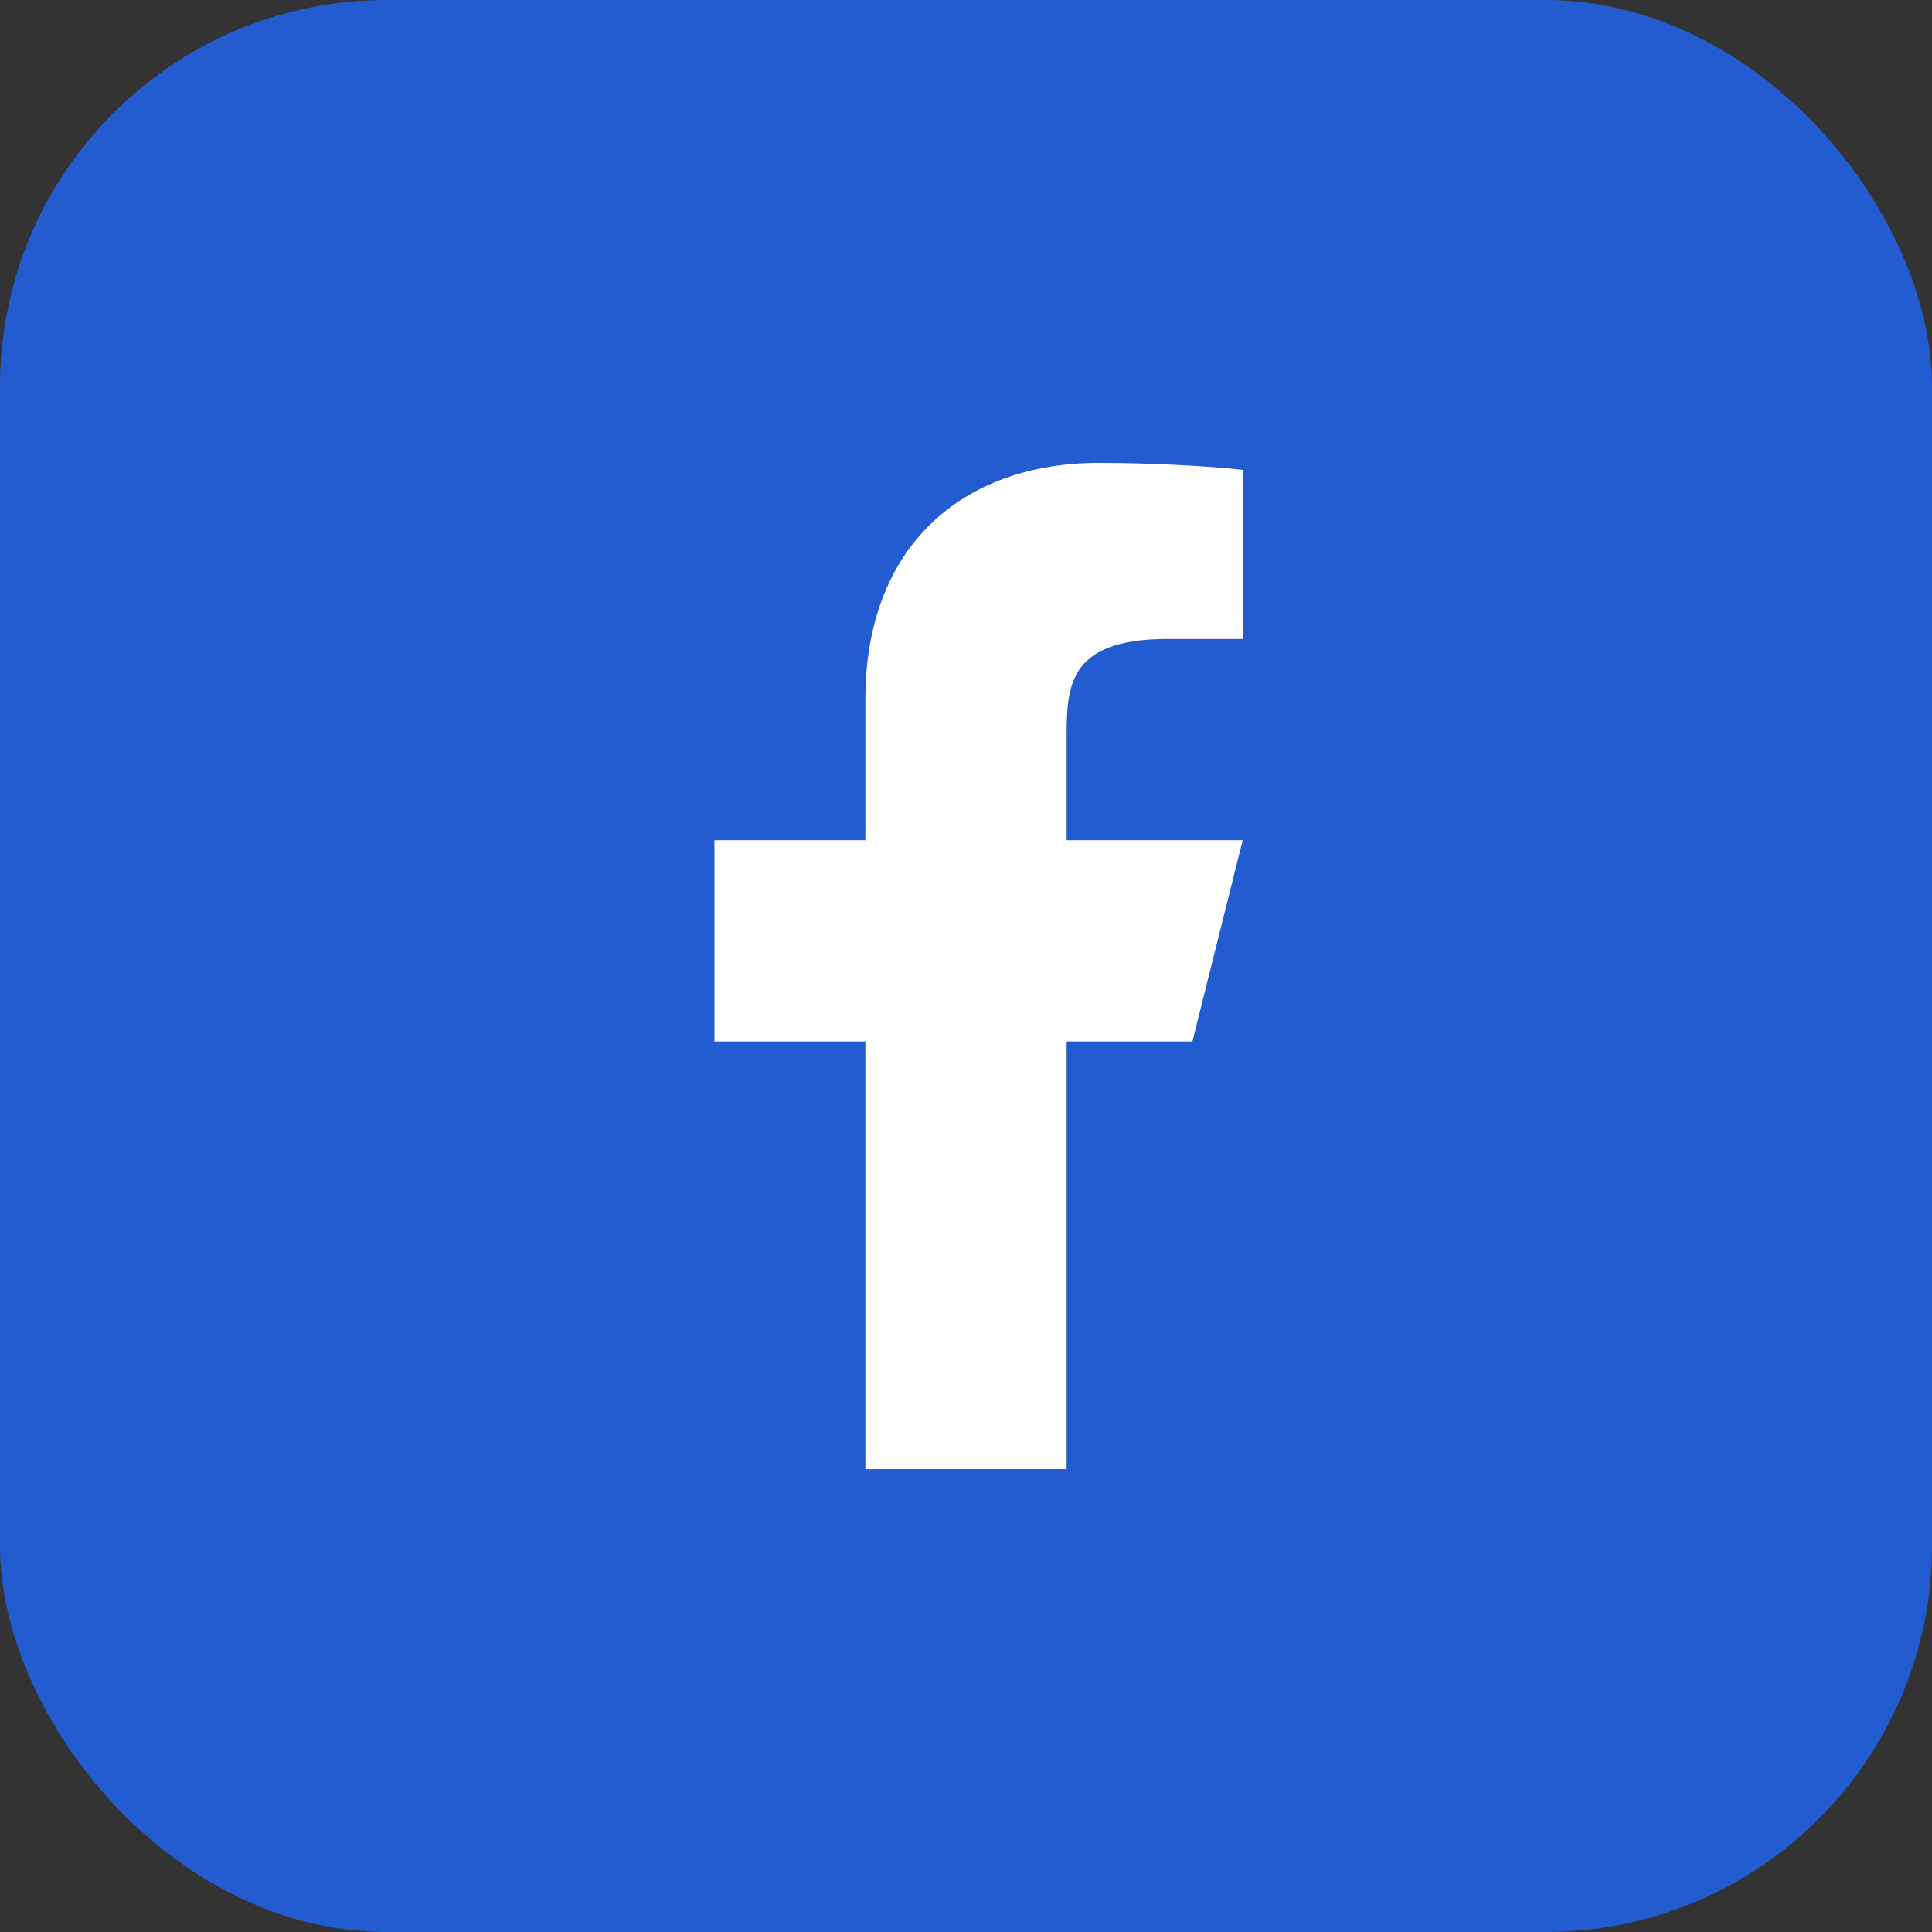
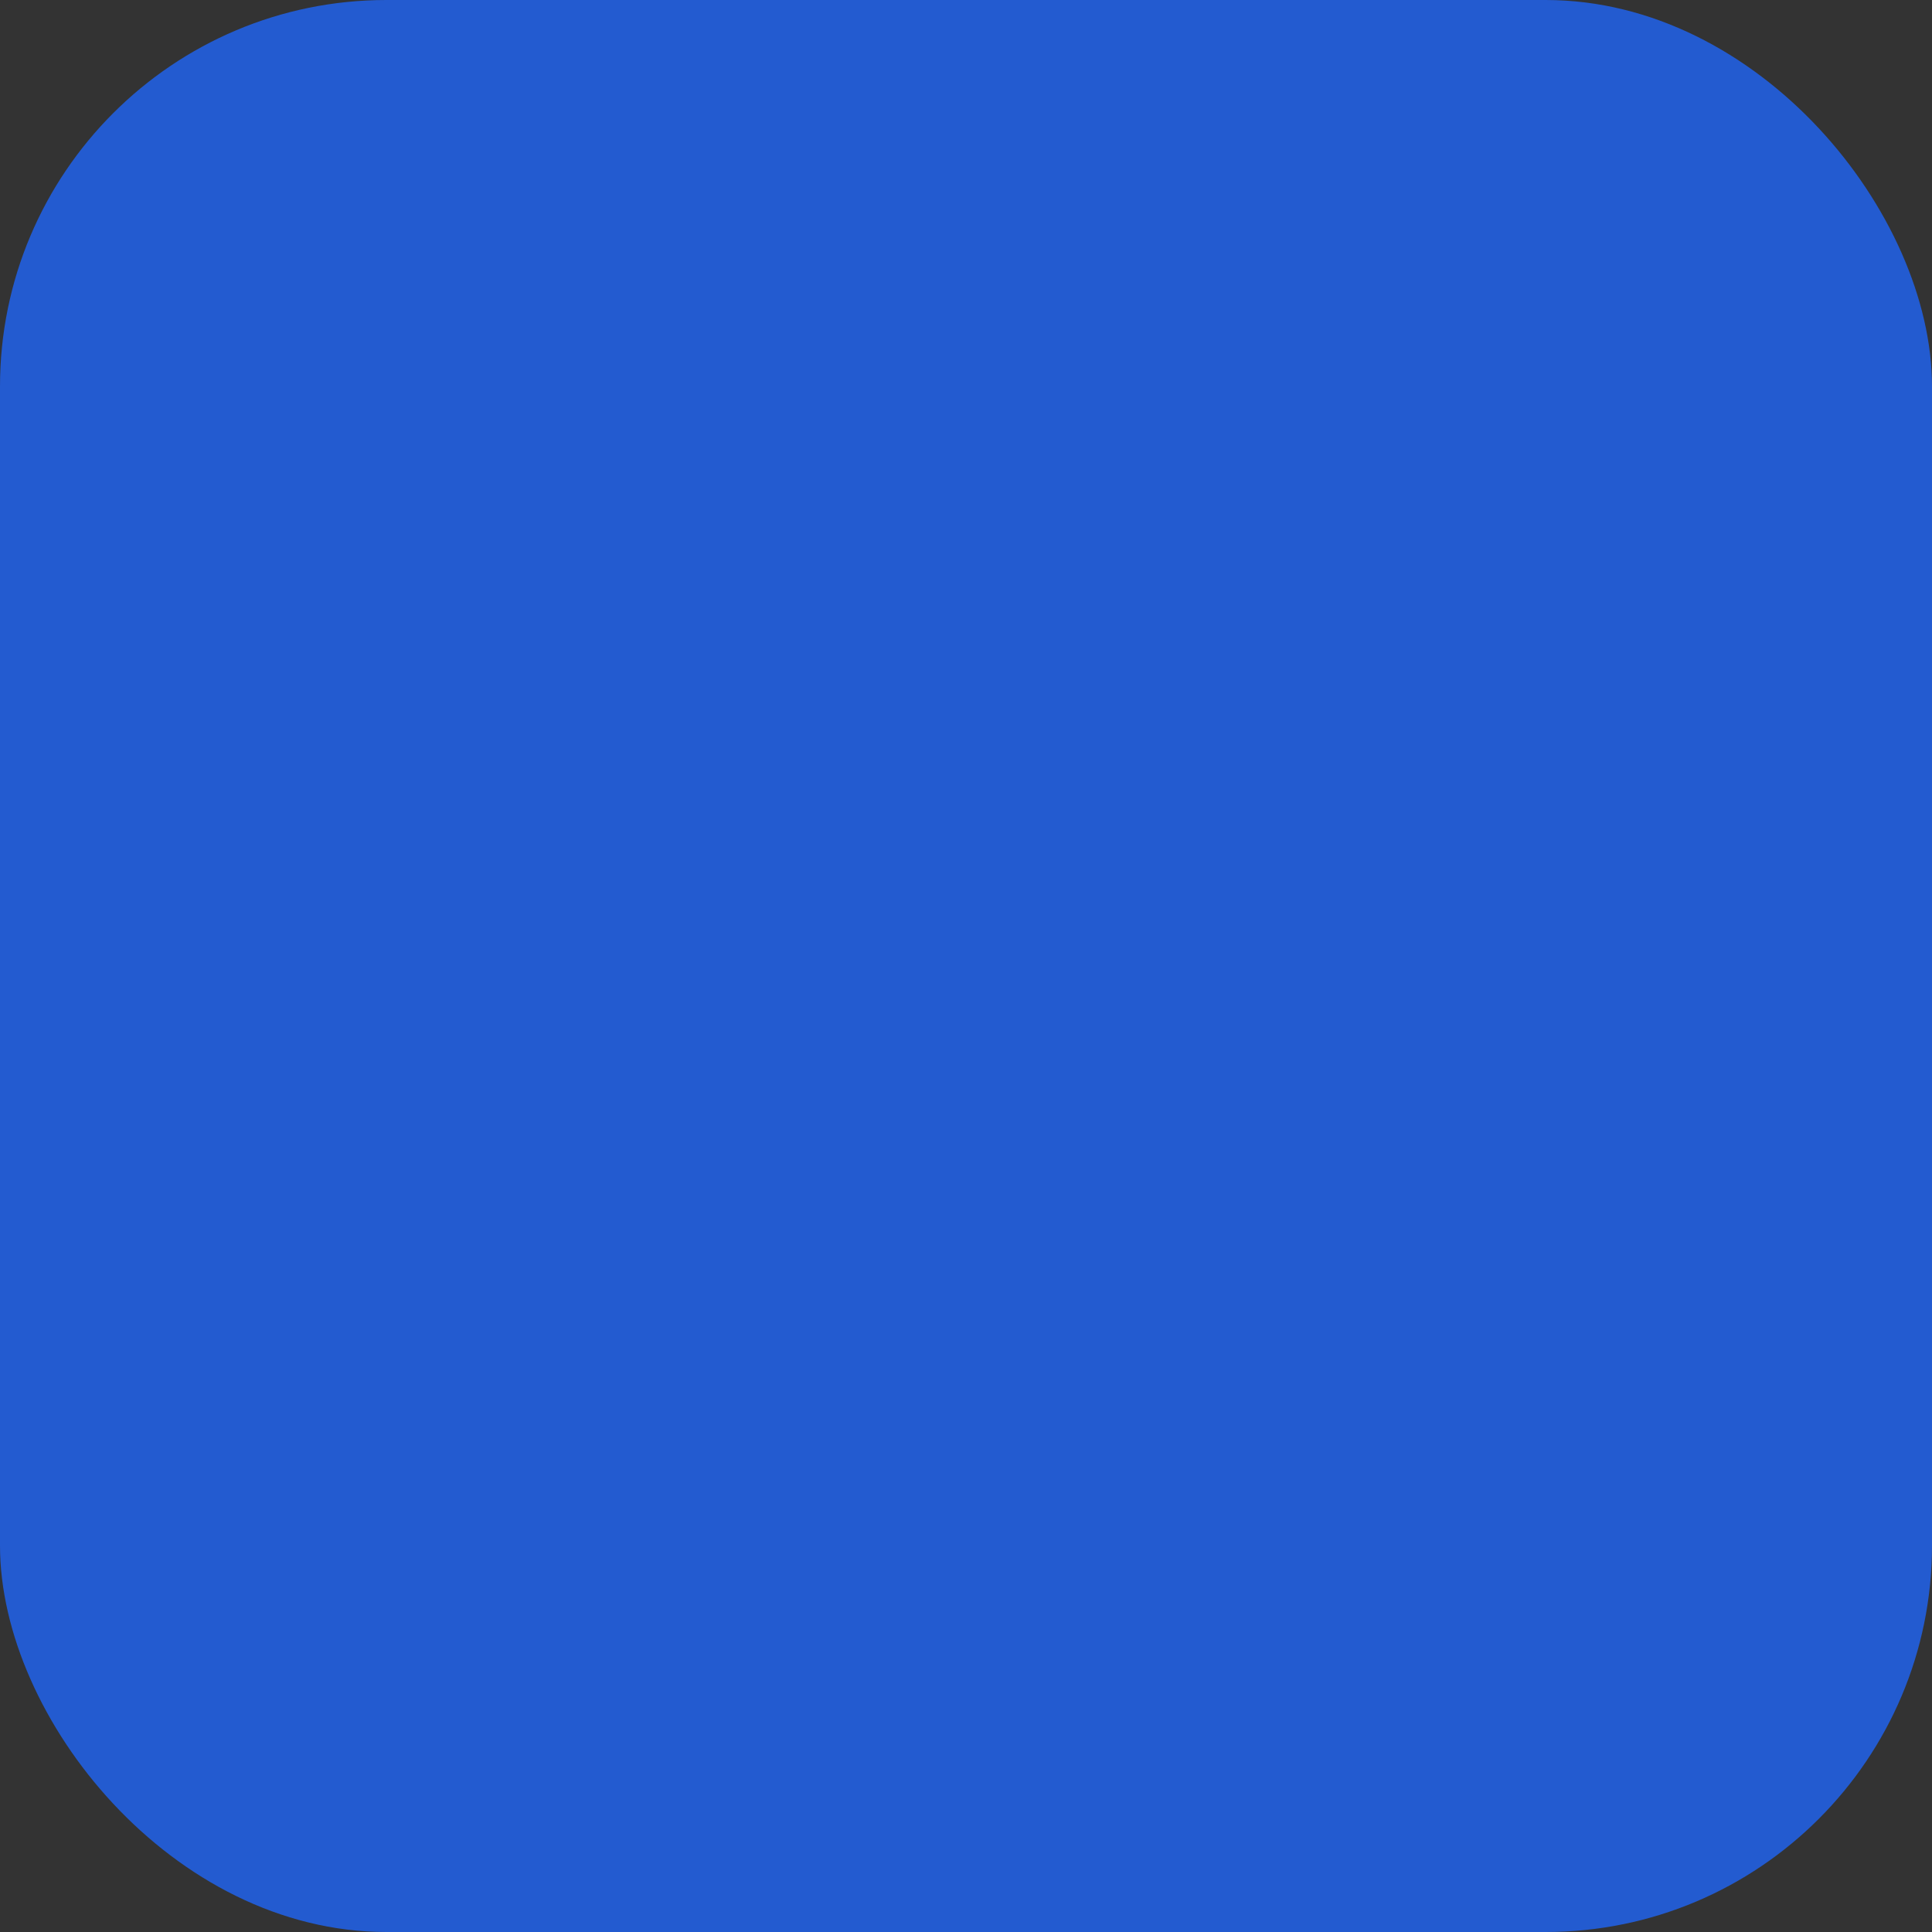
<svg xmlns="http://www.w3.org/2000/svg" width="36" height="36" viewBox="0 0 36 36" fill="none">
  <rect x="0" y="0" width="36" height="36" fill="#333333" stroke="none" />
  <rect width="36" height="36" rx="7.2" fill="#235BD0" />
  <g clip-path="url(#clip0_832_30793)">
-     <path d="M19.875 19.406H22.219L23.156 15.656H19.875V13.781C19.875 12.816 19.875 11.906 21.75 11.906H23.156V8.756C22.851 8.716 21.697 8.625 20.478 8.625C17.933 8.625 16.125 10.178 16.125 13.031V15.656H13.312V19.406H16.125V27.375H19.875V19.406Z" fill="white" />
-   </g>
+     </g>
  <defs>
    <clipPath id="clip0_832_30793">
-       <rect width="22.5" height="22.5" fill="white" transform="translate(6.75 6.75)" />
-     </clipPath>
+       </clipPath>
  </defs>
</svg>